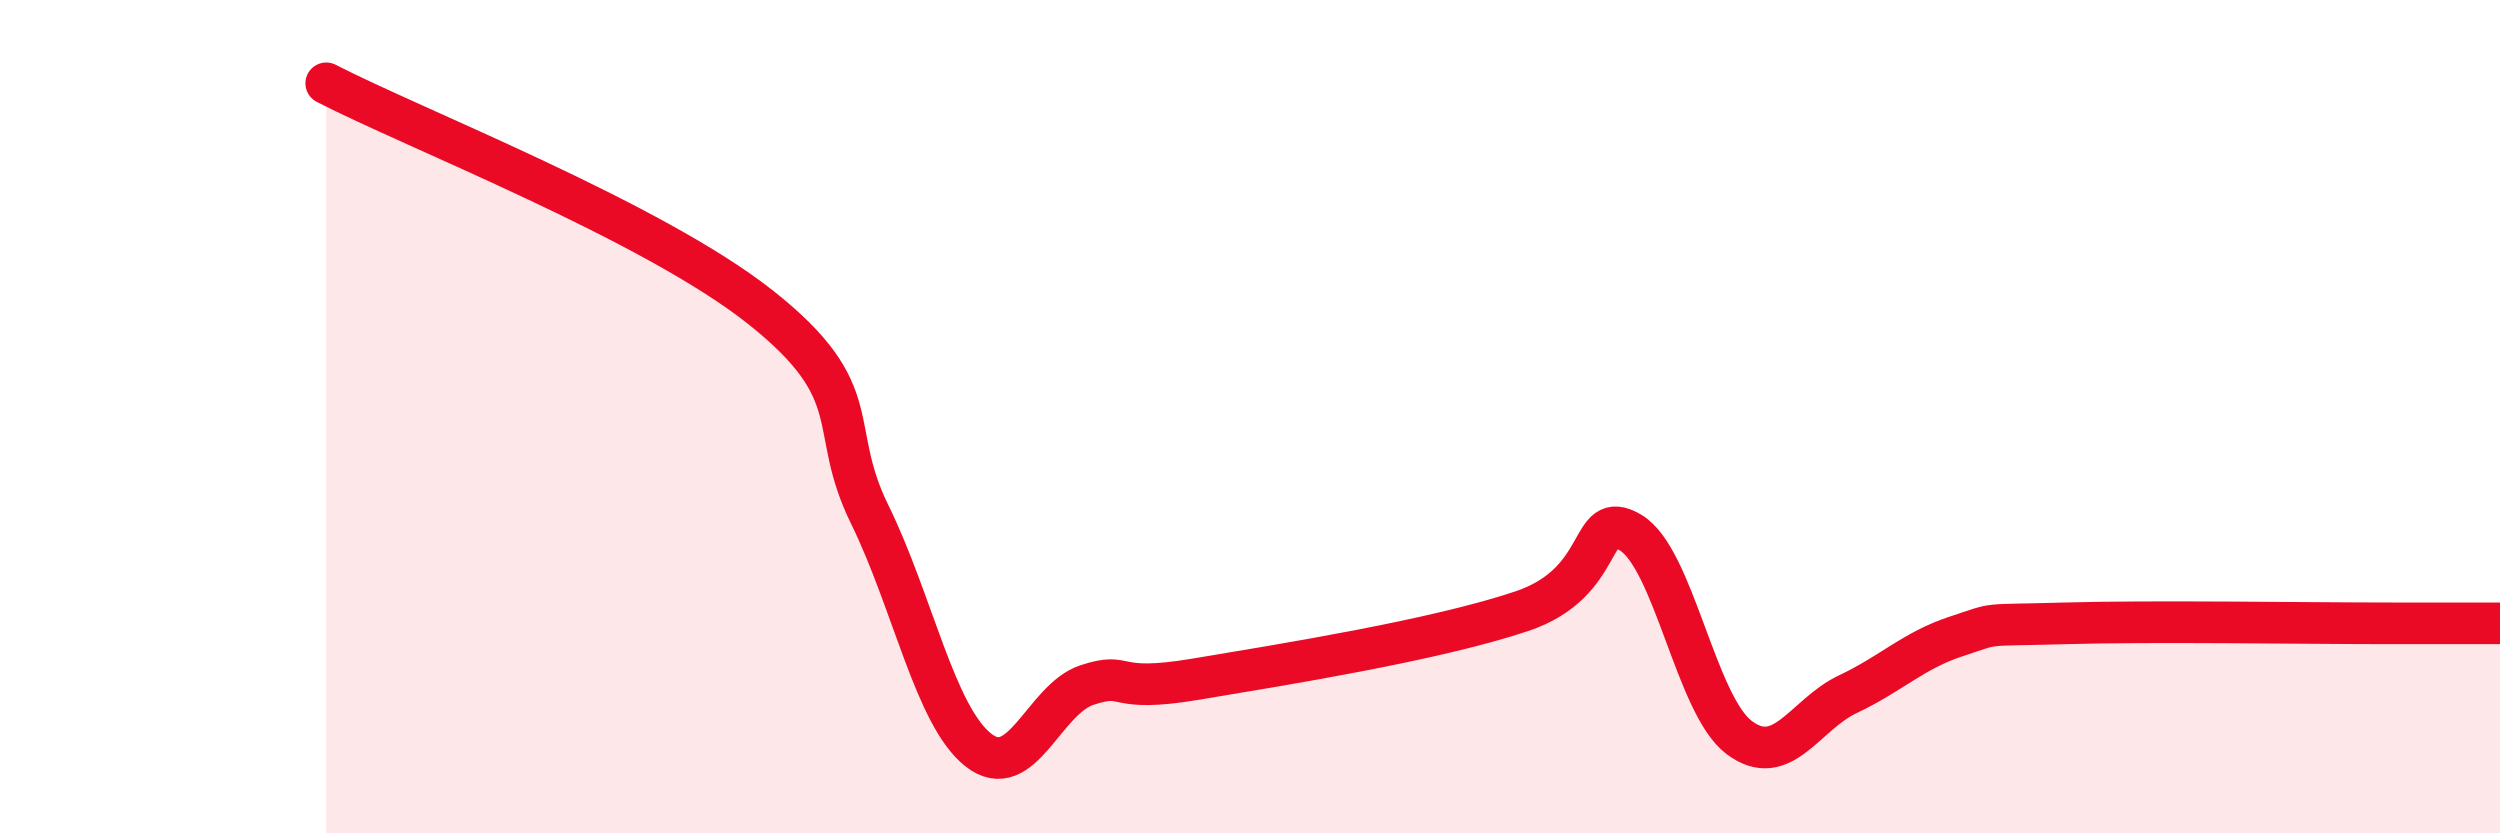
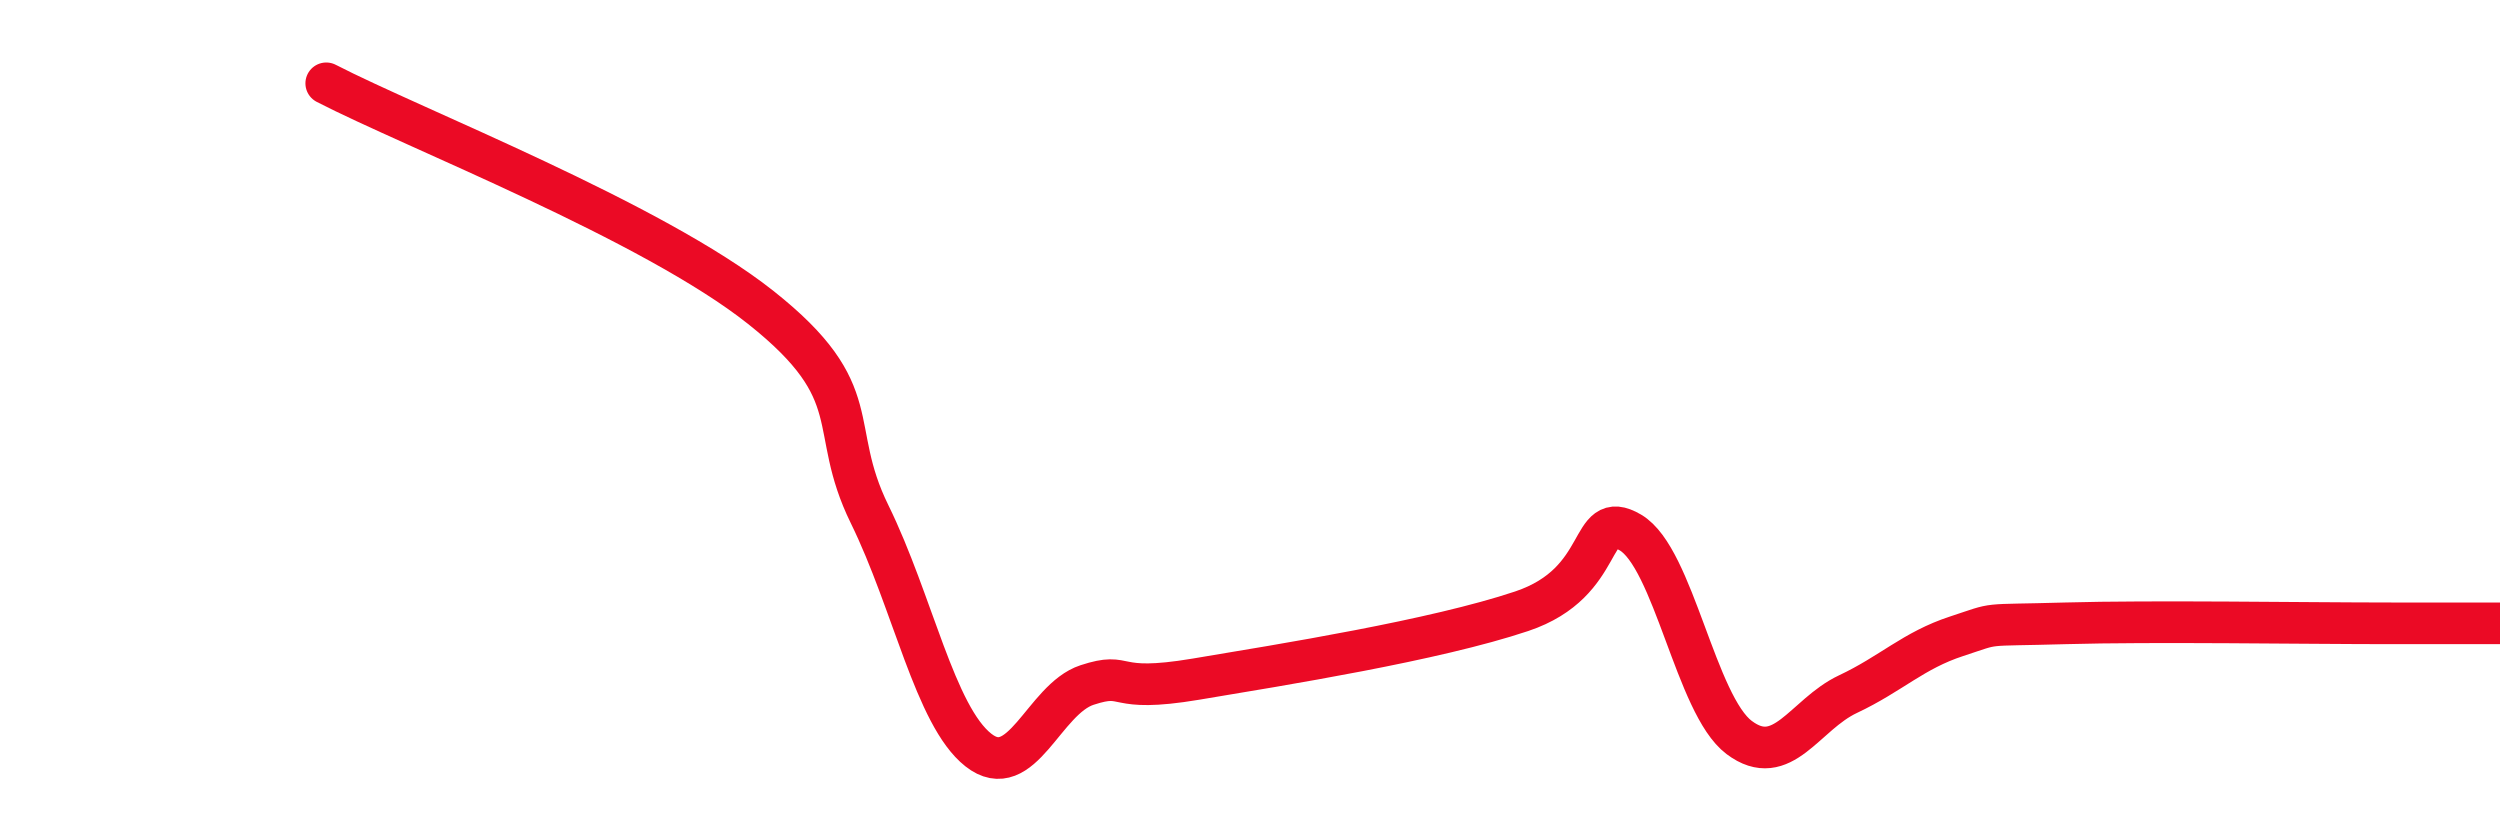
<svg xmlns="http://www.w3.org/2000/svg" width="60" height="20" viewBox="0 0 60 20">
-   <path d="M 7.83,2 C 9.92,3.08 15.65,5.31 18.26,7.38 C 20.87,9.45 19.83,10.22 20.87,12.34 C 21.91,14.46 22.44,17.18 23.48,18 C 24.52,18.82 25.05,16.78 26.09,16.44 C 27.13,16.1 26.61,16.65 28.7,16.3 C 30.79,15.95 34.43,15.37 36.52,14.67 C 38.61,13.97 38.09,12.17 39.13,12.78 C 40.17,13.39 40.7,16.92 41.74,17.7 C 42.78,18.48 43.31,17.15 44.35,16.66 C 45.39,16.17 45.92,15.61 46.96,15.27 C 48,14.93 47.48,15.02 49.57,14.96 C 51.66,14.9 55.3,14.96 57.39,14.96 C 59.48,14.96 59.48,14.96 60,14.96L60 20L7.83 20Z" fill="#EB0A25" opacity="0.1" stroke-linecap="round" stroke-linejoin="round" />
  <path d="M 7.83,2 C 9.92,3.08 15.65,5.31 18.26,7.38 C 20.87,9.45 19.83,10.22 20.87,12.34 C 21.91,14.46 22.44,17.18 23.48,18 C 24.52,18.82 25.05,16.78 26.09,16.44 C 27.13,16.1 26.61,16.65 28.7,16.3 C 30.79,15.95 34.43,15.37 36.52,14.67 C 38.61,13.97 38.09,12.17 39.13,12.78 C 40.17,13.39 40.7,16.92 41.74,17.7 C 42.78,18.48 43.31,17.15 44.35,16.66 C 45.39,16.17 45.92,15.61 46.96,15.27 C 48,14.93 47.48,15.02 49.57,14.96 C 51.66,14.9 55.3,14.96 57.39,14.96 C 59.48,14.96 59.48,14.96 60,14.96" stroke="#EB0A25" stroke-width="1" fill="none" stroke-linecap="round" stroke-linejoin="round" />
</svg>